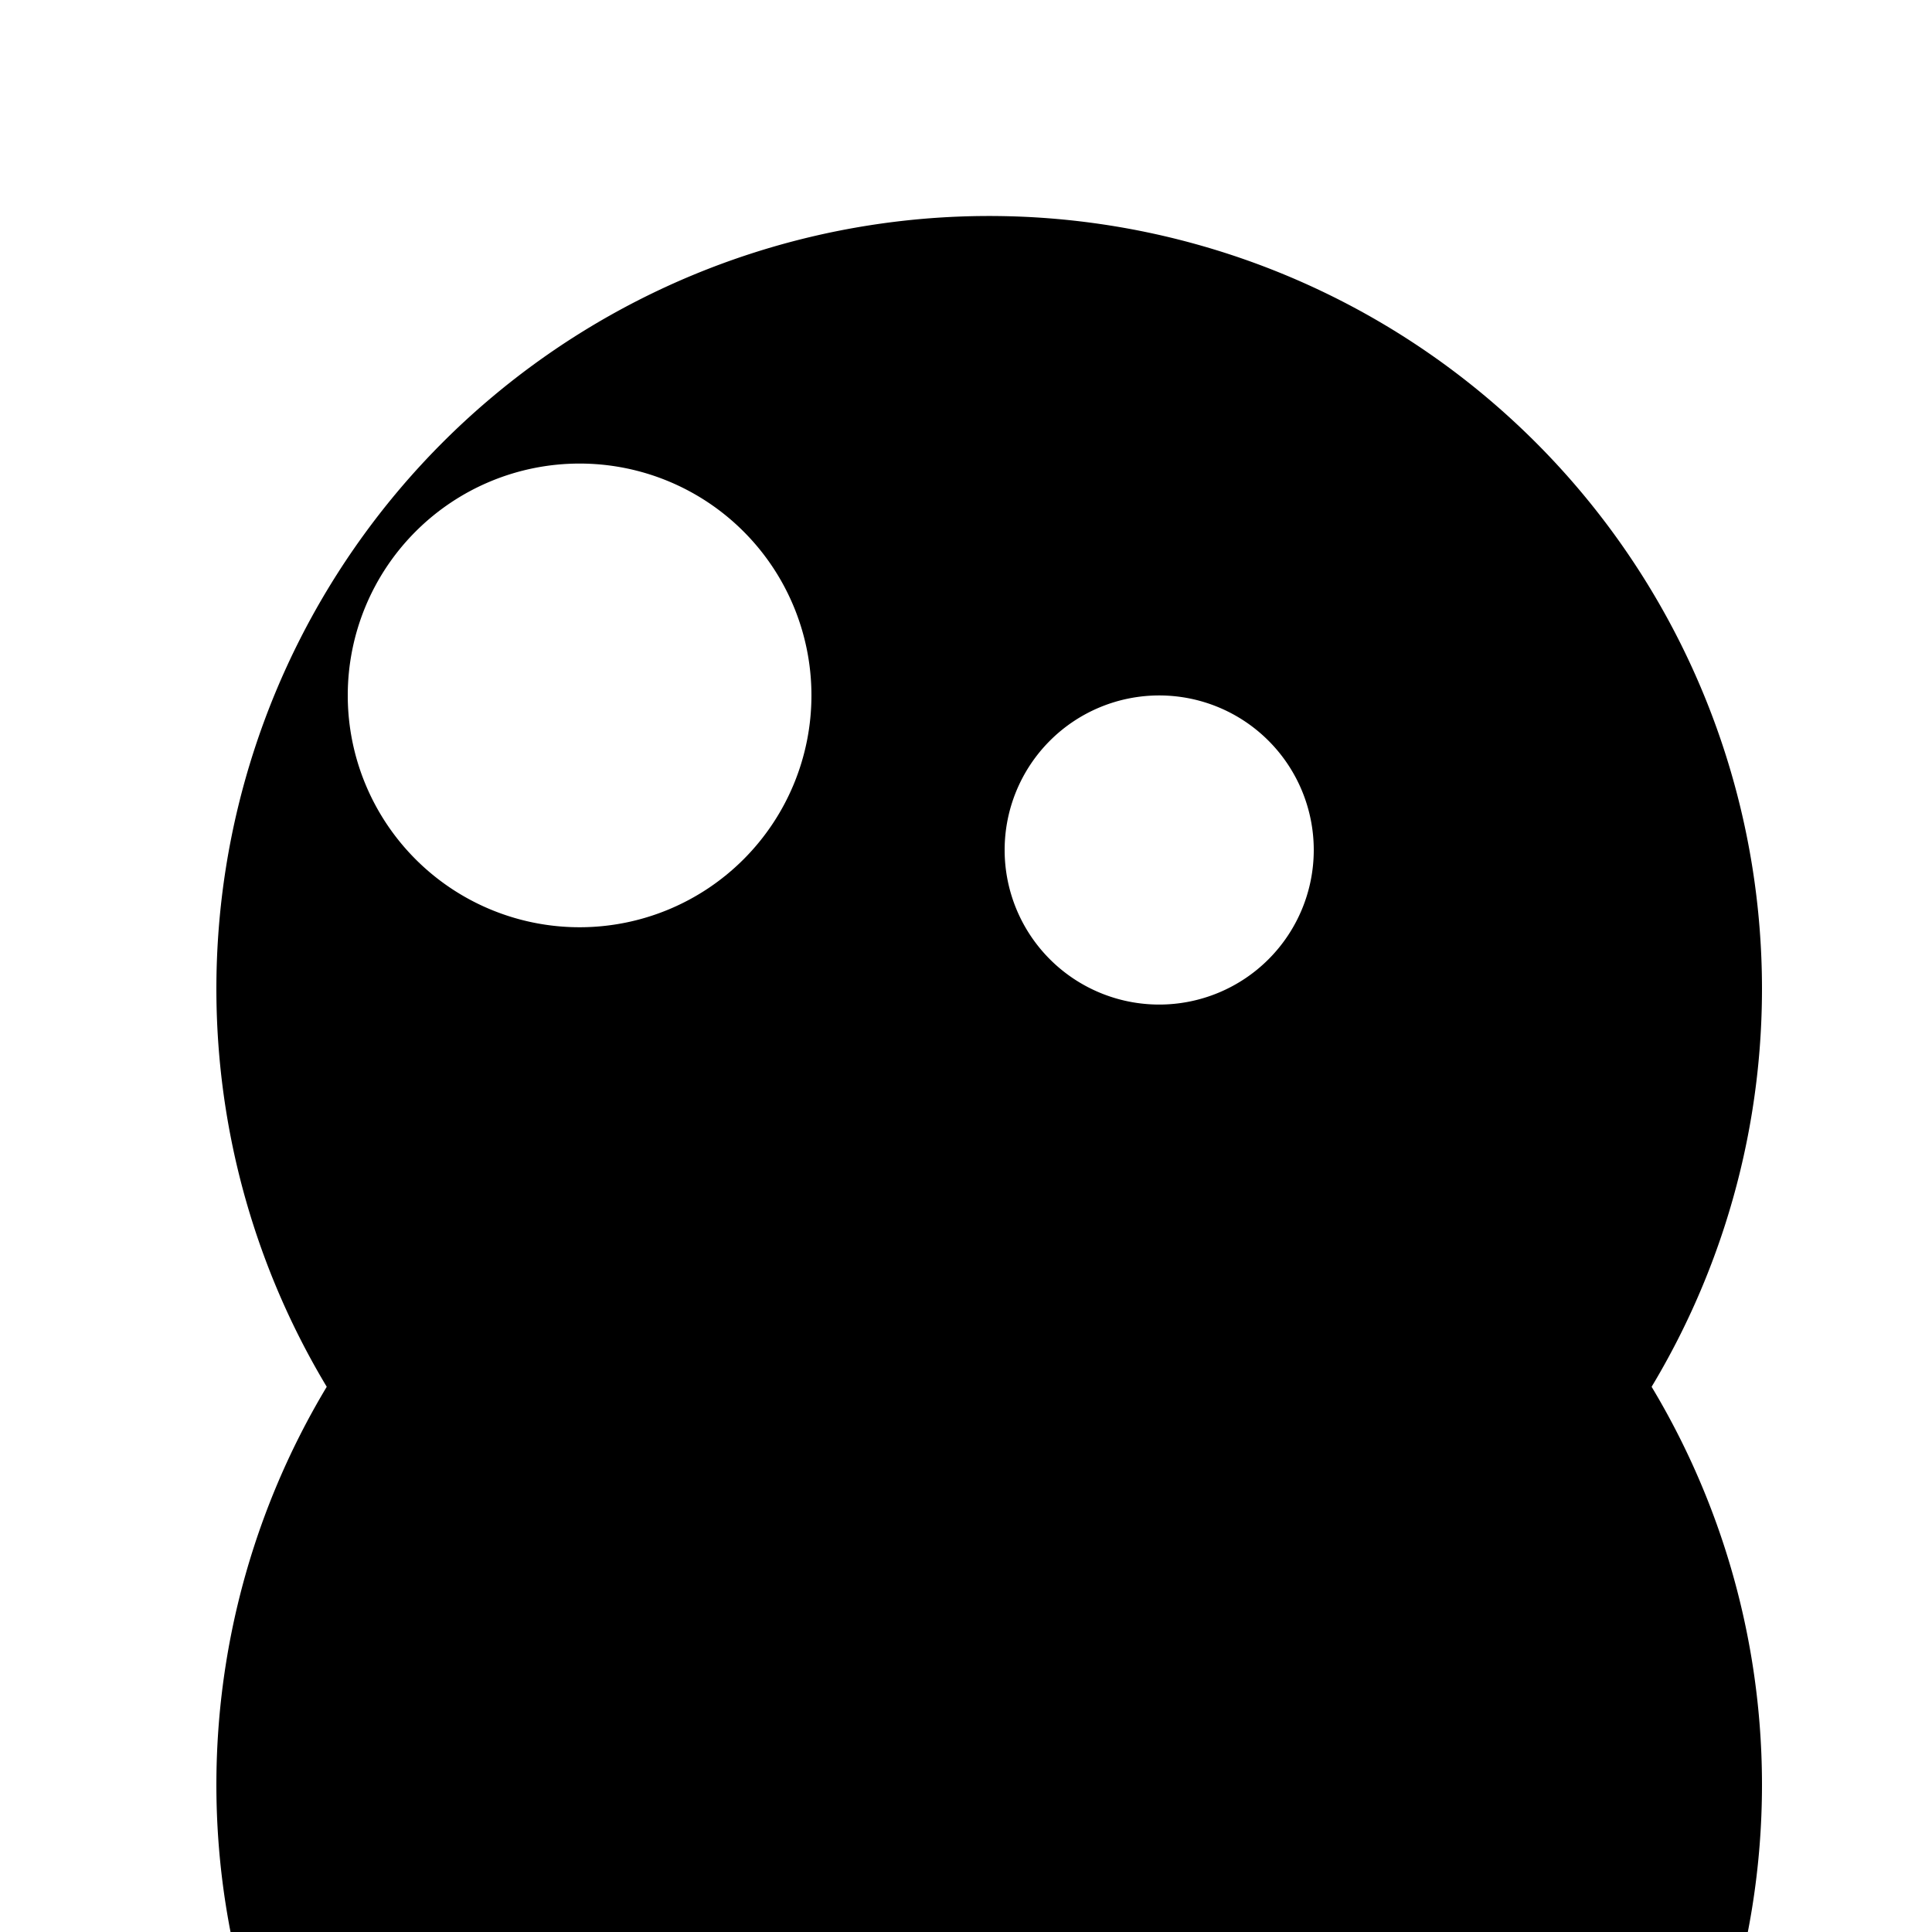
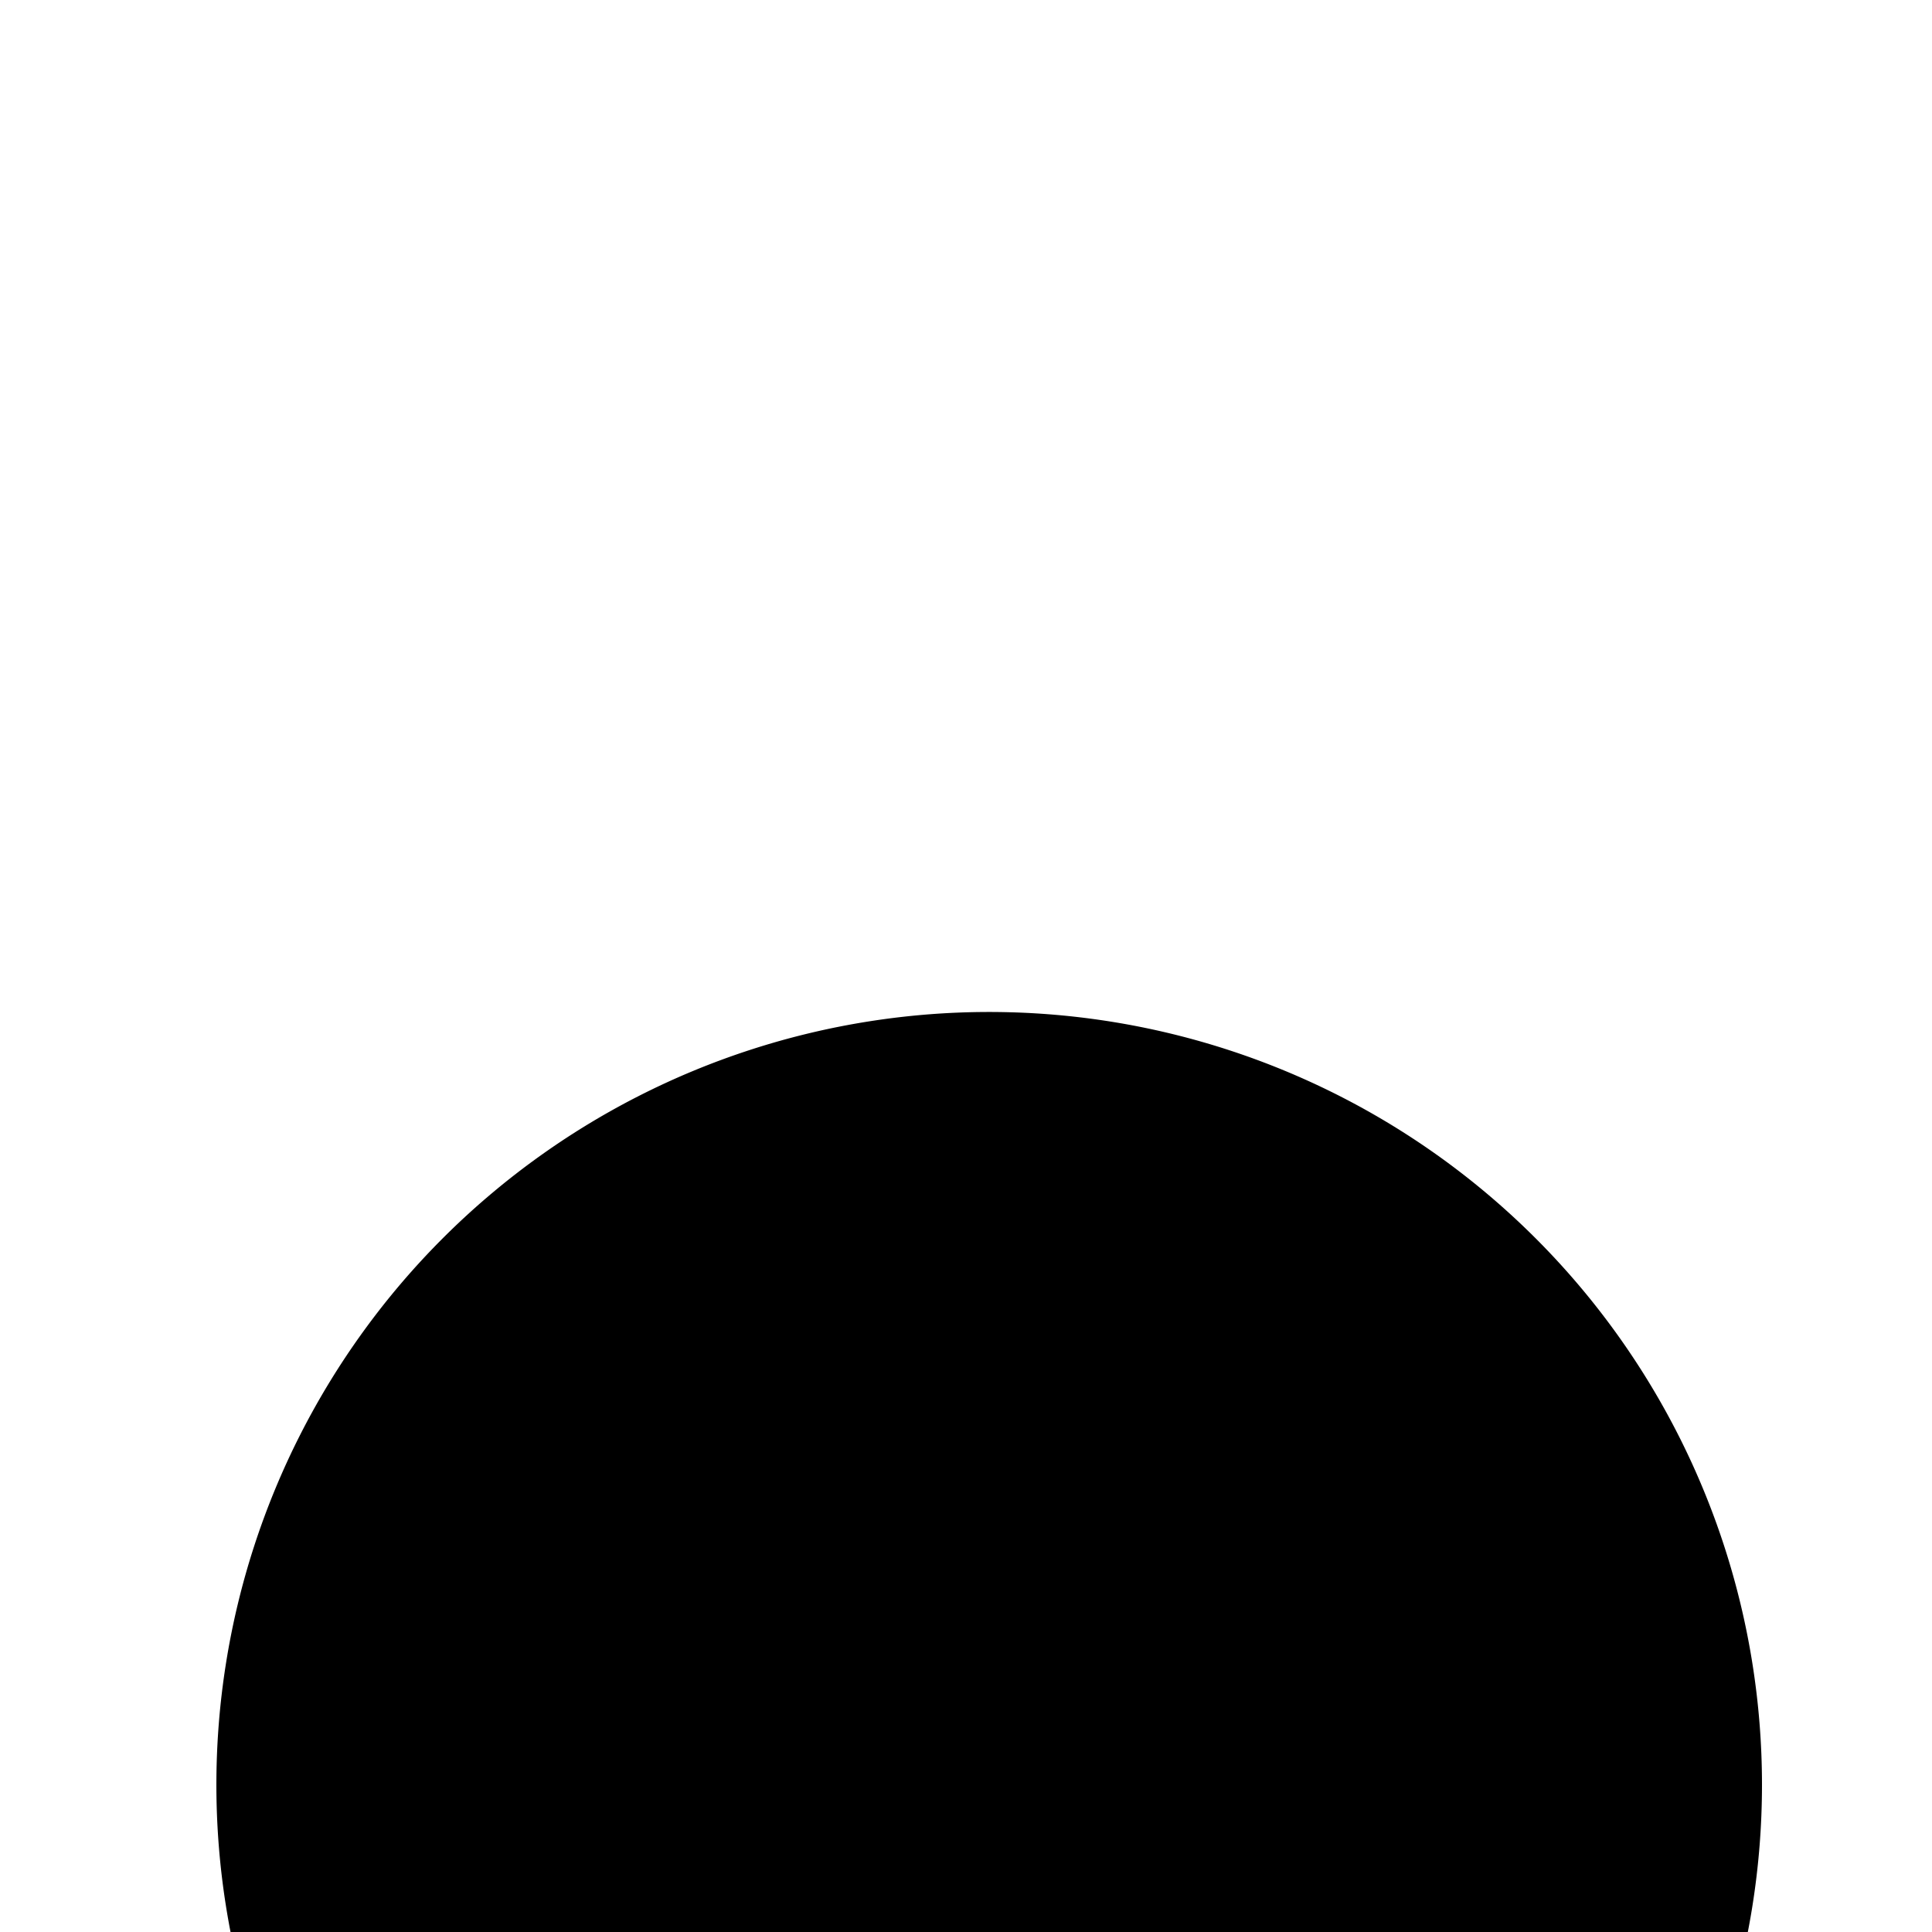
<svg xmlns="http://www.w3.org/2000/svg" width="500" height="500">
  <defs />
  <g>
    <rect fill="#FFFFFF" stroke="none" x="0" y="0" width="512" height="512" />
-     <path fill="#000000" stroke="none" paint-order="stroke fill markers" d=" M 456 256 A 200 200 0 1 1 456 255.8" />
    <path fill="#FFFFFF" stroke="none" paint-order="stroke fill markers" d=" M 210 180 A 60 60 0 1 1 210 179.94" />
    <path fill="#FFFFFF" stroke="none" paint-order="stroke fill markers" d=" M 340 220 A 40 40 0 1 1 340 219.96" />
    <path fill="#000000" stroke="none" paint-order="stroke fill markers" d=" M 360 300 A 10 10 0 1 1 360 299.99" />
    <path fill="#000000" stroke="none" paint-order="stroke fill markers" d=" M 350 340 A 50 50 0 0 1 250 340" />
    <path fill="#000000" stroke="none" paint-order="stroke fill markers" d=" M 456 462 A 200 200 0 1 1 456 461.8" />
    <rect fill="#000000" stroke="none" x="156" y="462" width="100" height="50" />
  </g>
</svg>